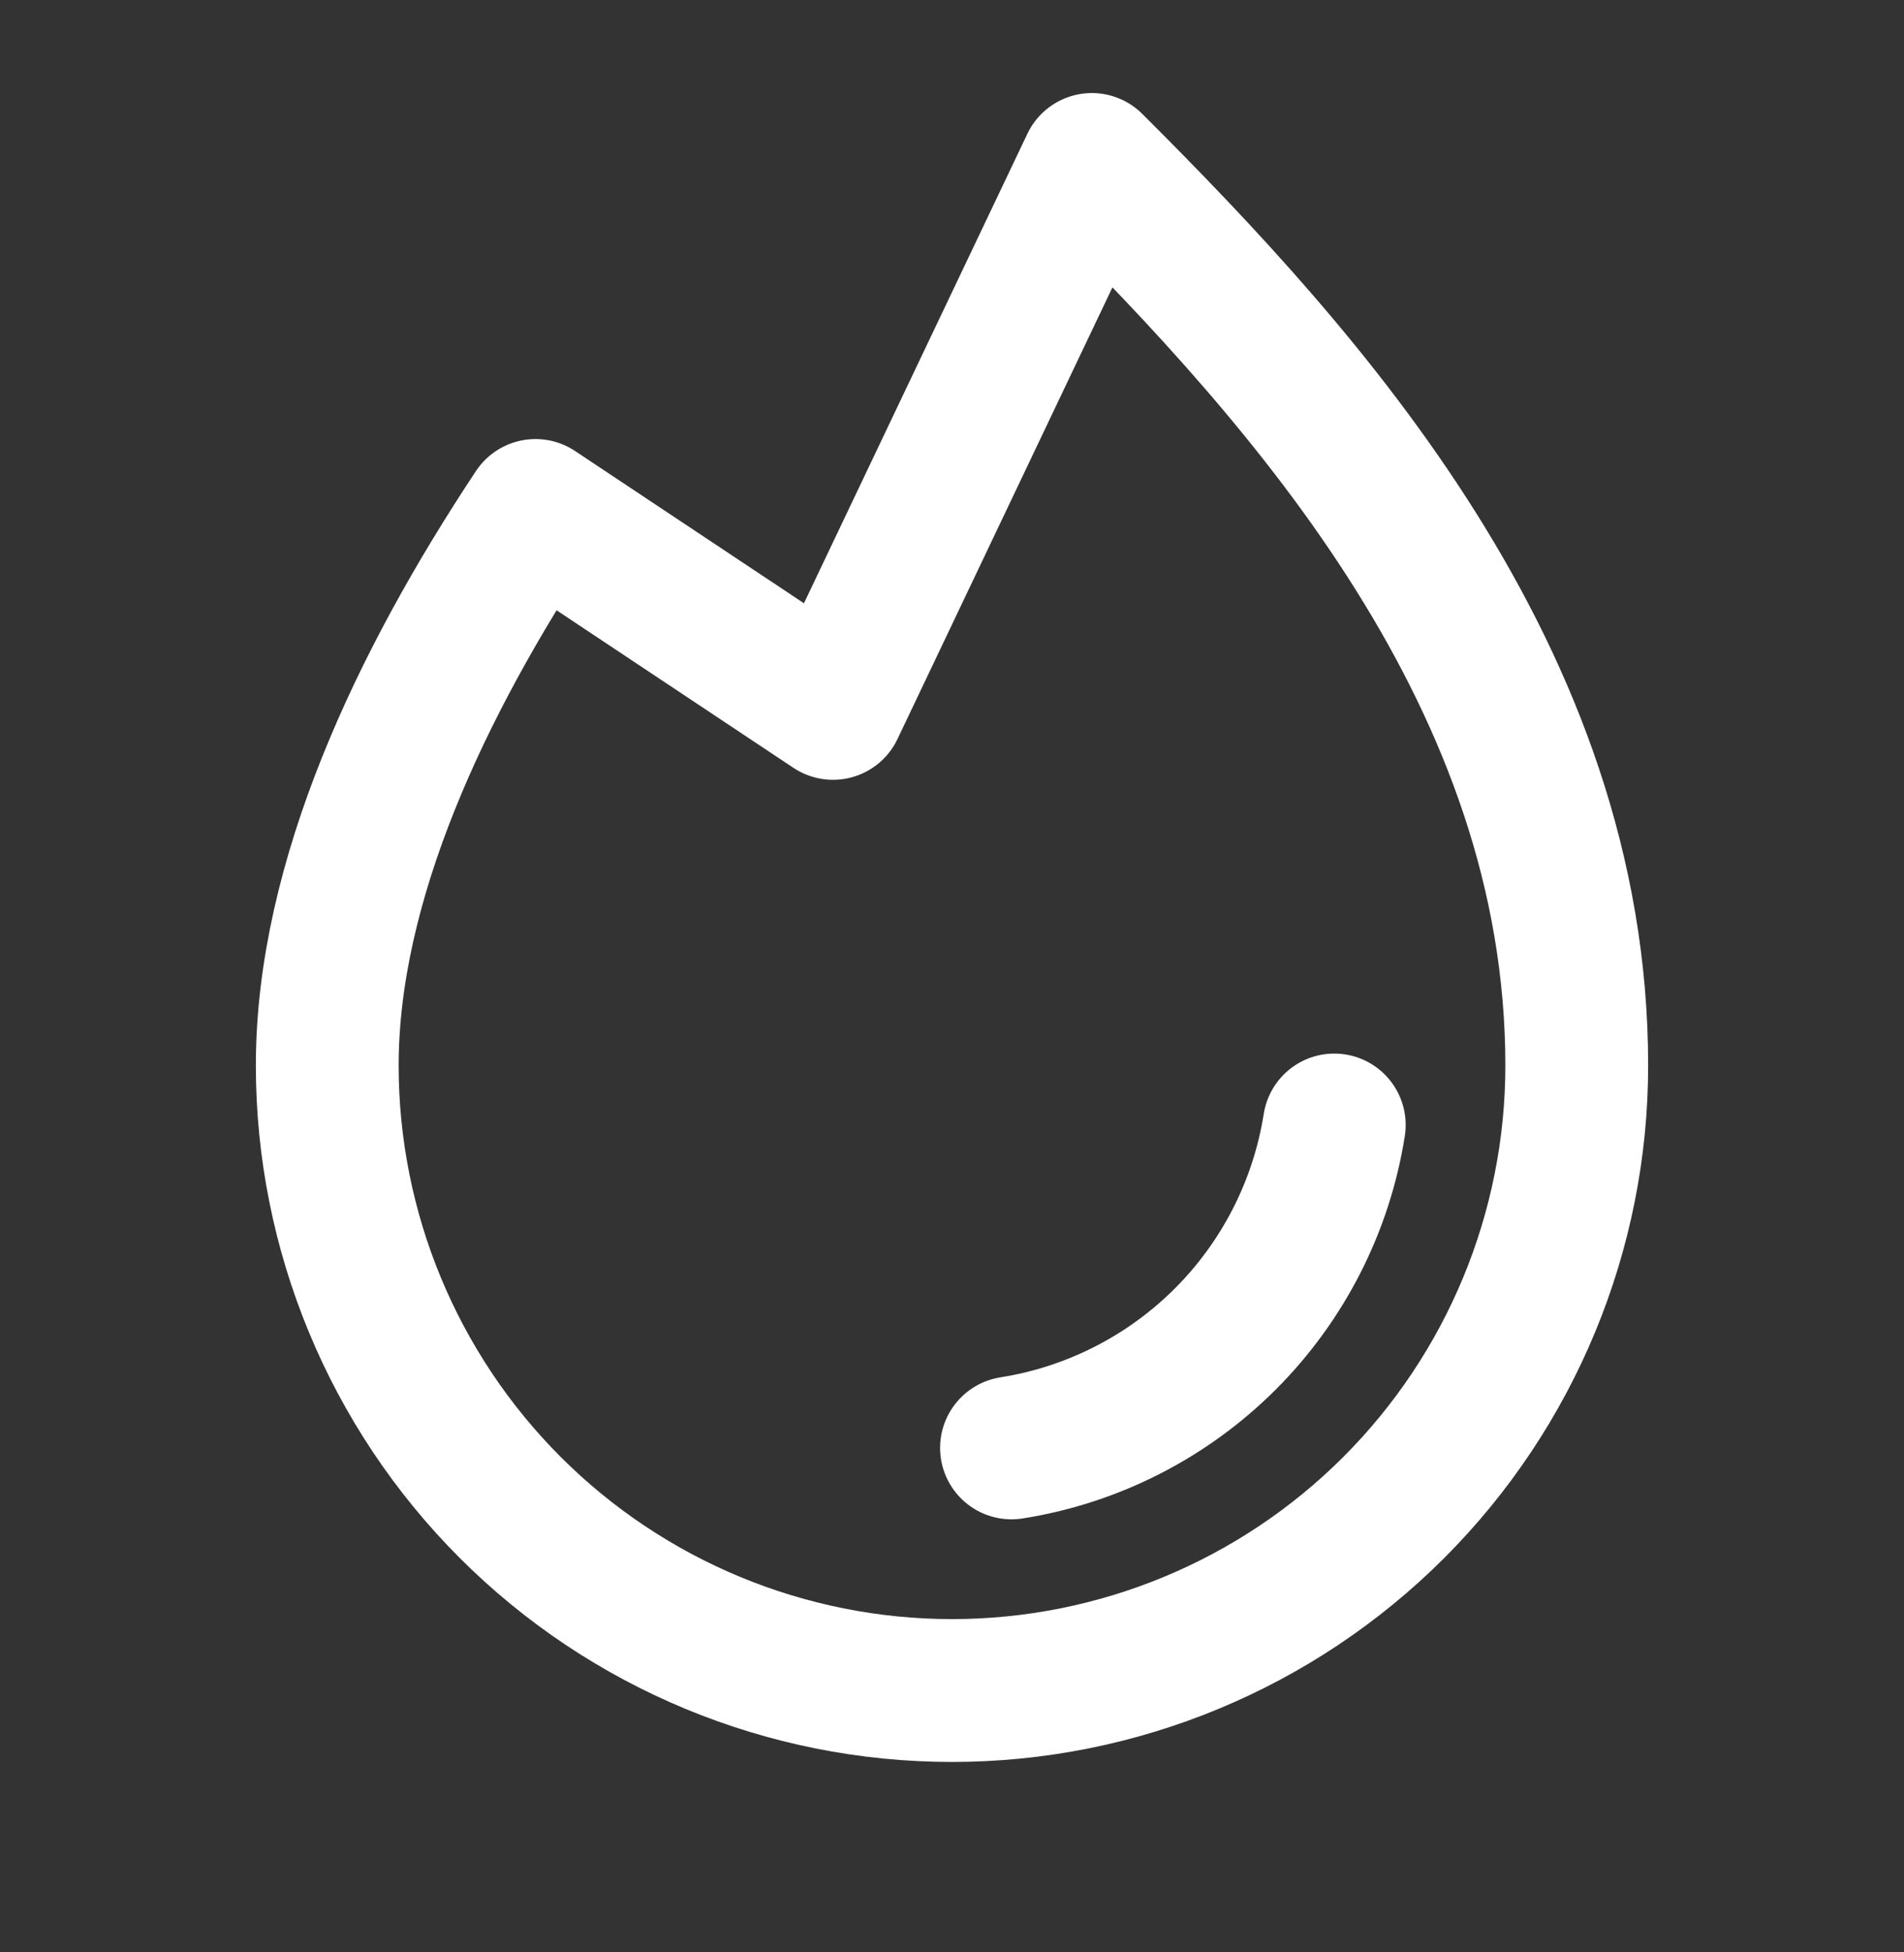
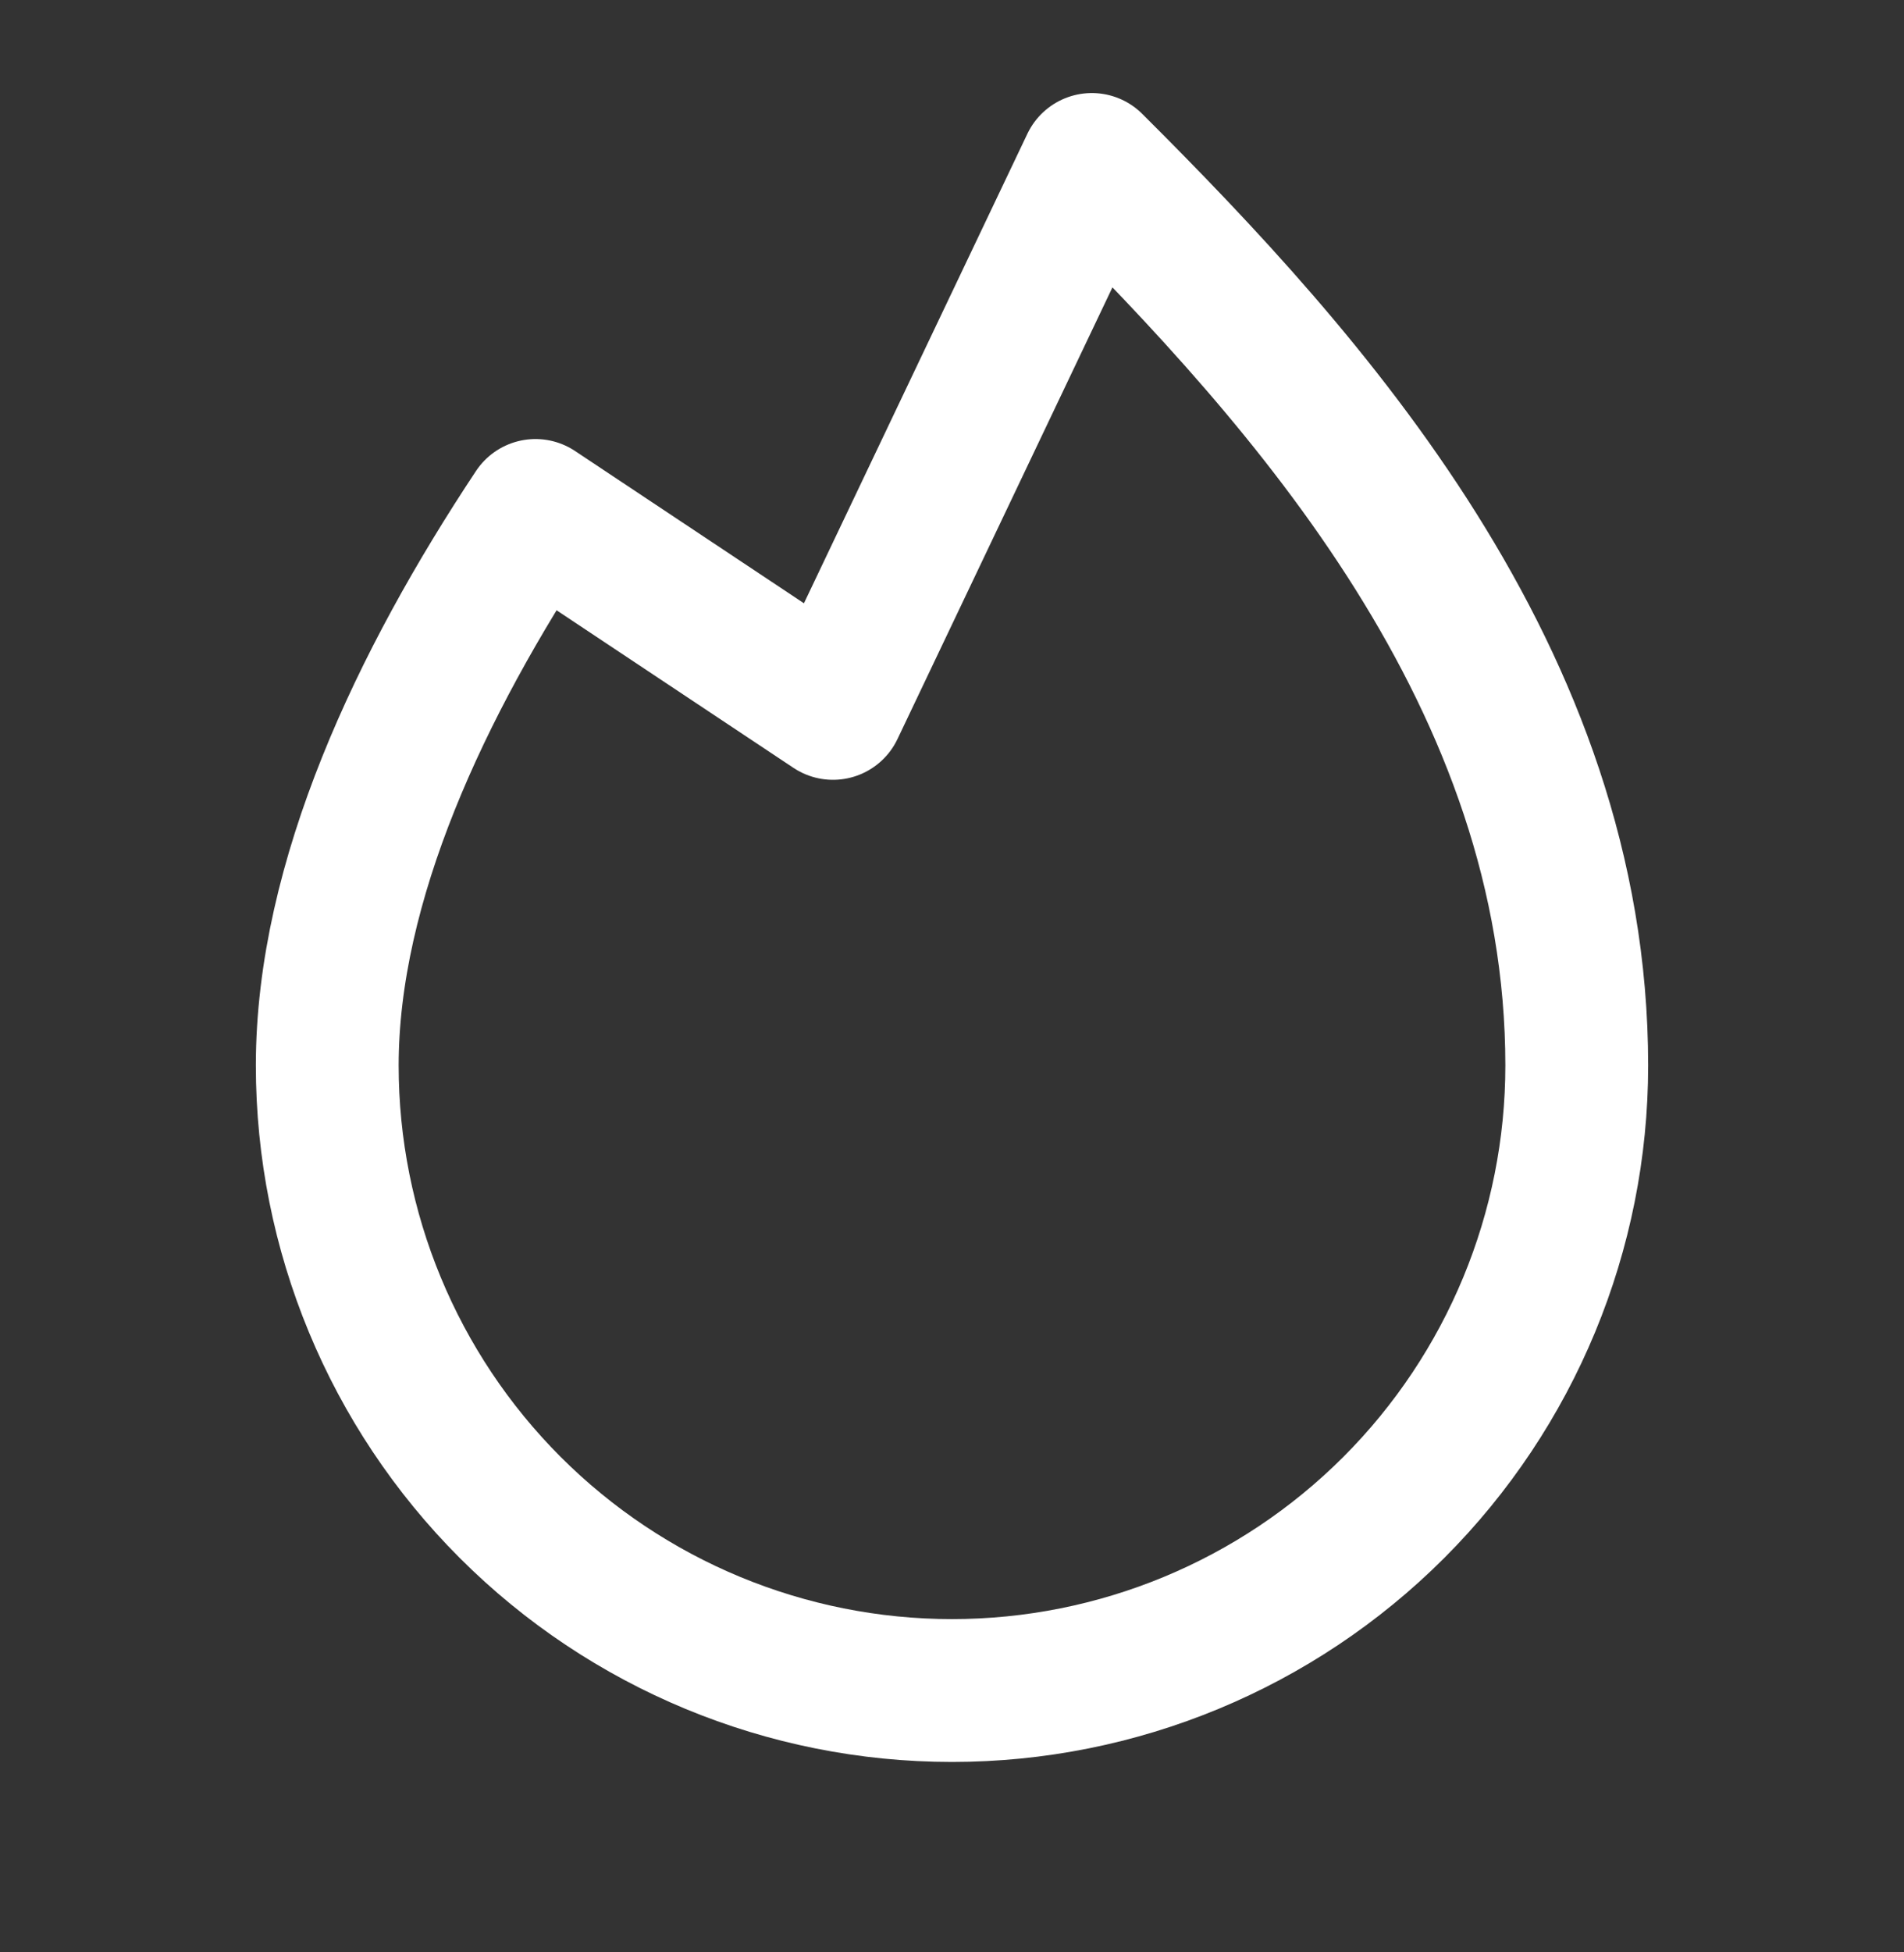
<svg xmlns="http://www.w3.org/2000/svg" width="40" height="41" viewBox="0 0 40 41" fill="none">
  <rect x="0" y="0" width="40" height="41" fill="#333333" stroke="none" />
-   <path d="M28.031 23.625C27.762 25.327 26.961 26.899 25.743 28.118C24.524 29.336 22.952 30.137 21.25 30.406" stroke="white" stroke-width="3" stroke-linecap="round" stroke-linejoin="round" />
  <path d="M11.25 10.72C8.844 14.345 6.875 18.501 6.875 22.376C6.875 25.857 8.258 29.195 10.719 31.657C13.181 34.118 16.519 35.501 20 35.501C23.481 35.501 26.819 34.118 29.281 31.657C31.742 29.195 33.125 25.857 33.125 22.376C33.125 14.251 27.5 8.001 22.938 3.454L17.5 14.876L11.25 10.72Z" stroke="white" stroke-width="3" stroke-linecap="round" stroke-linejoin="round" />
</svg>